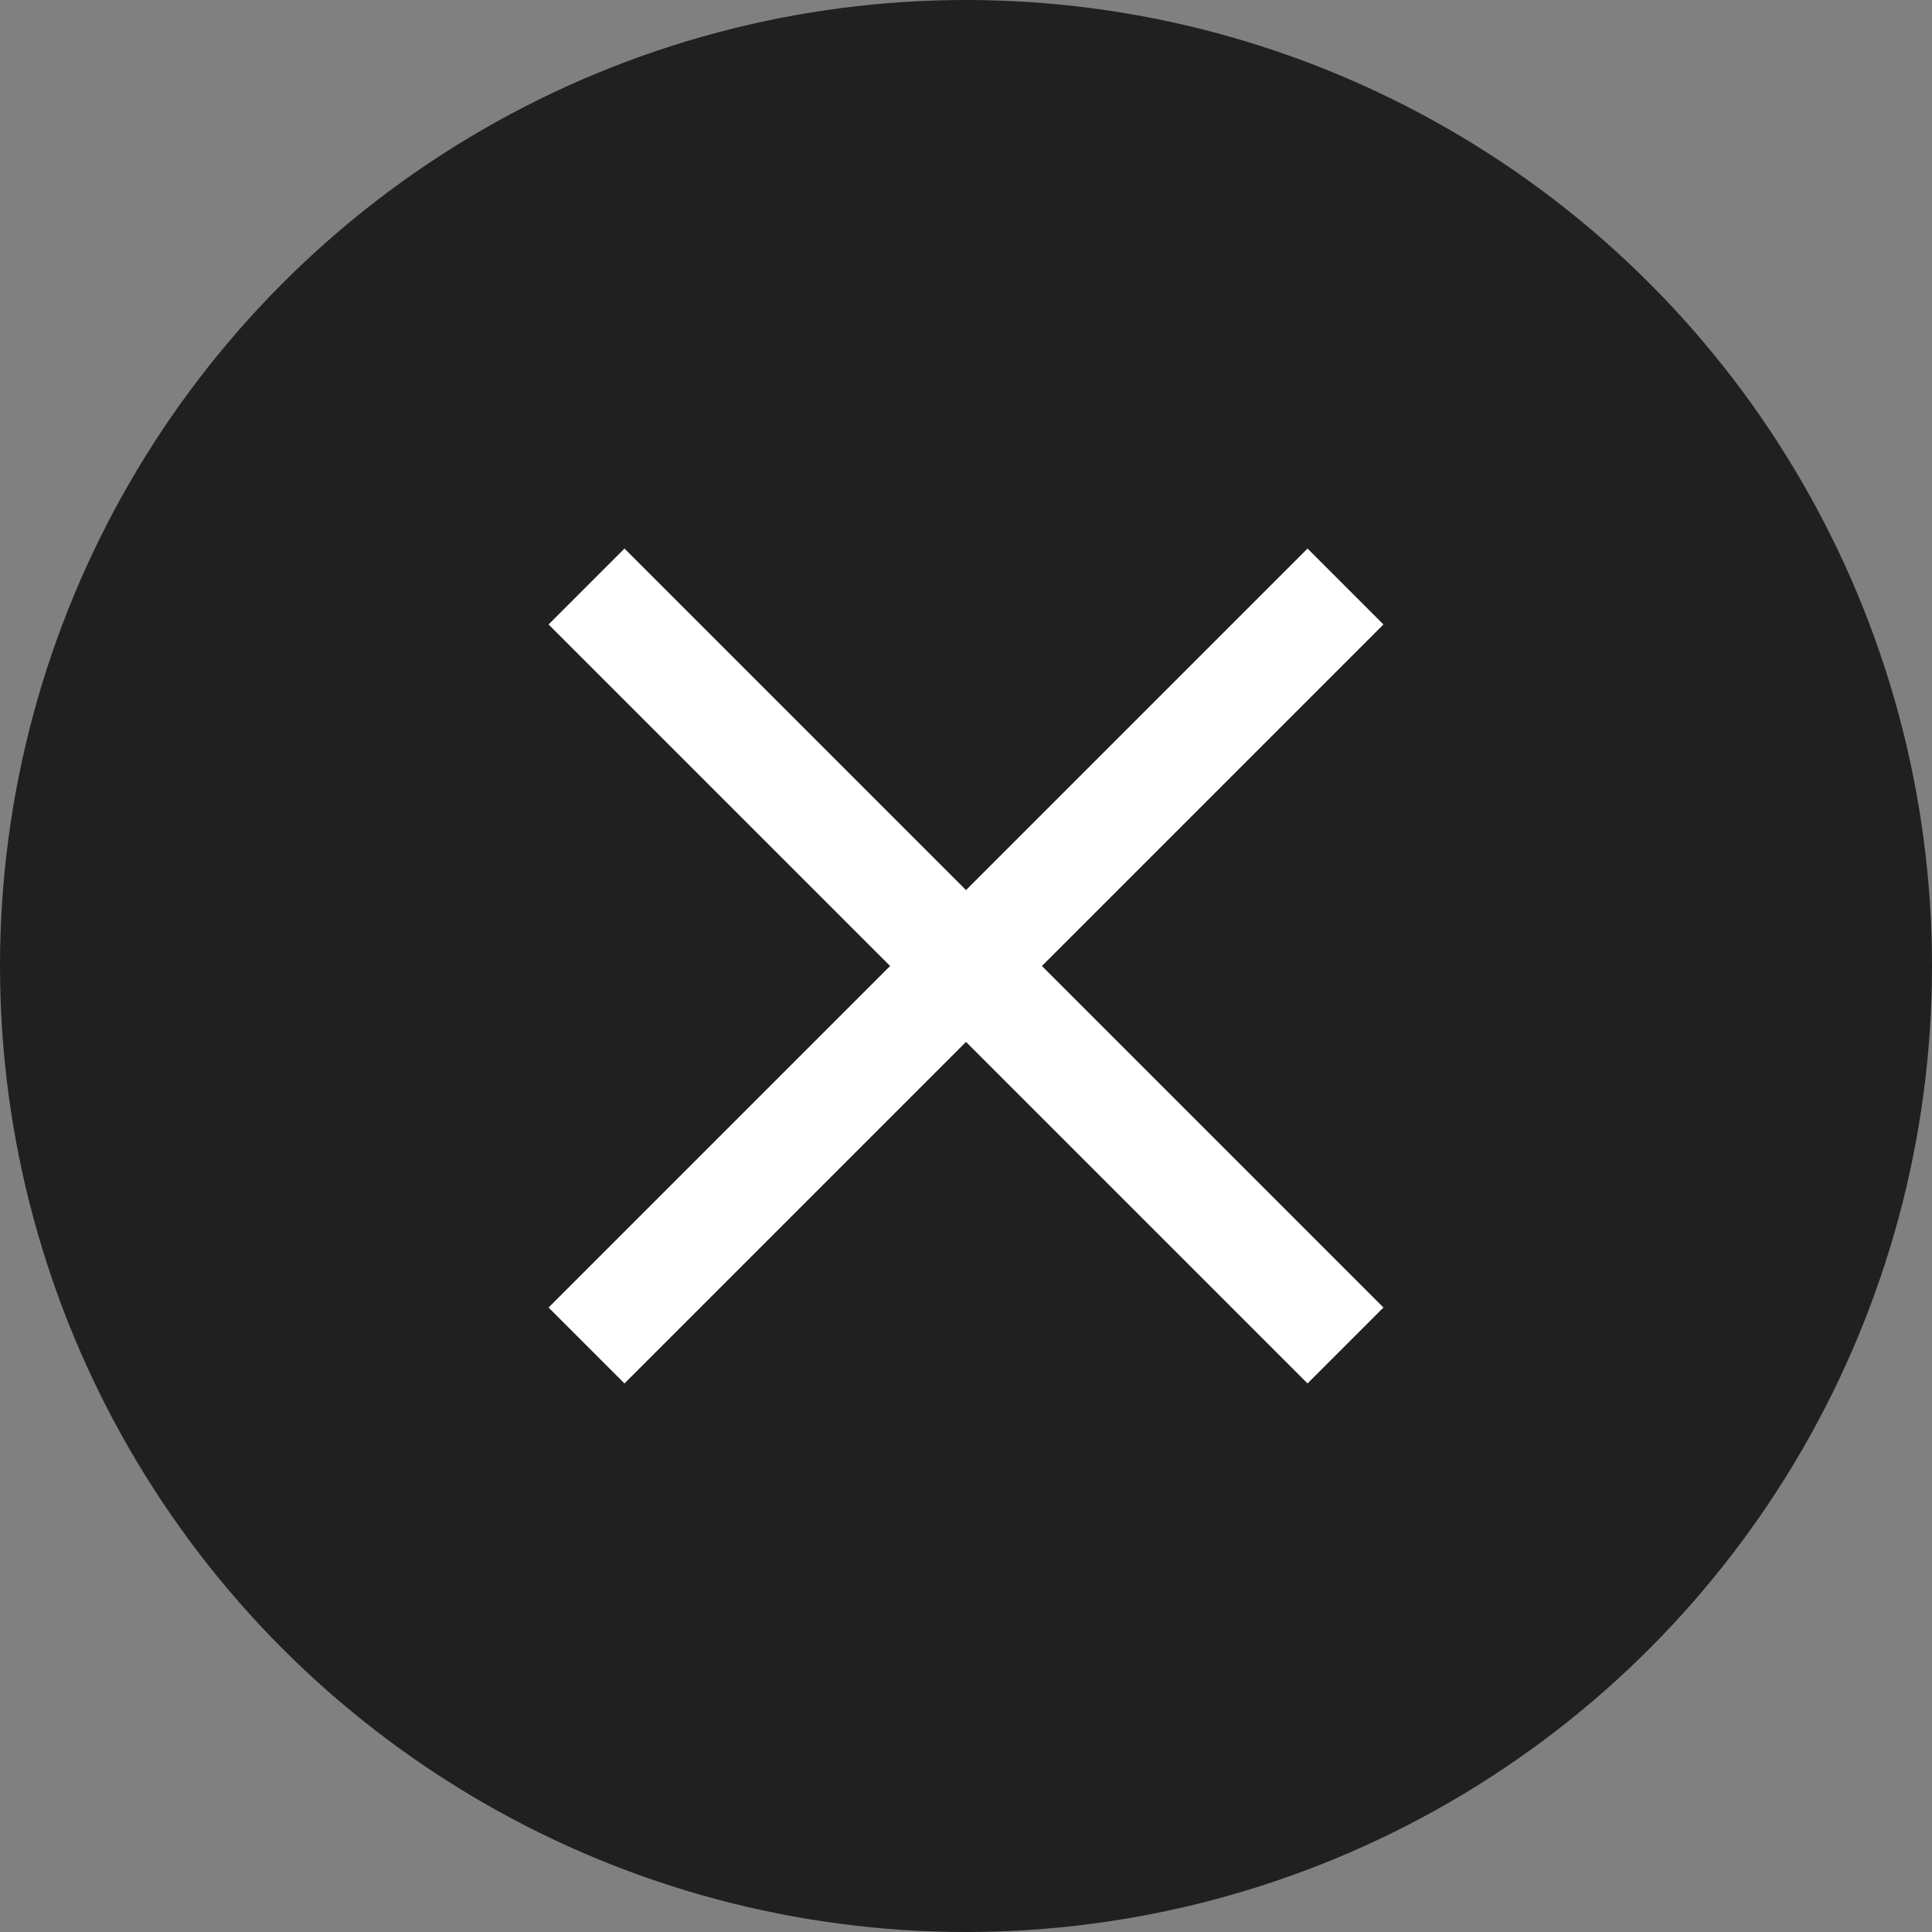
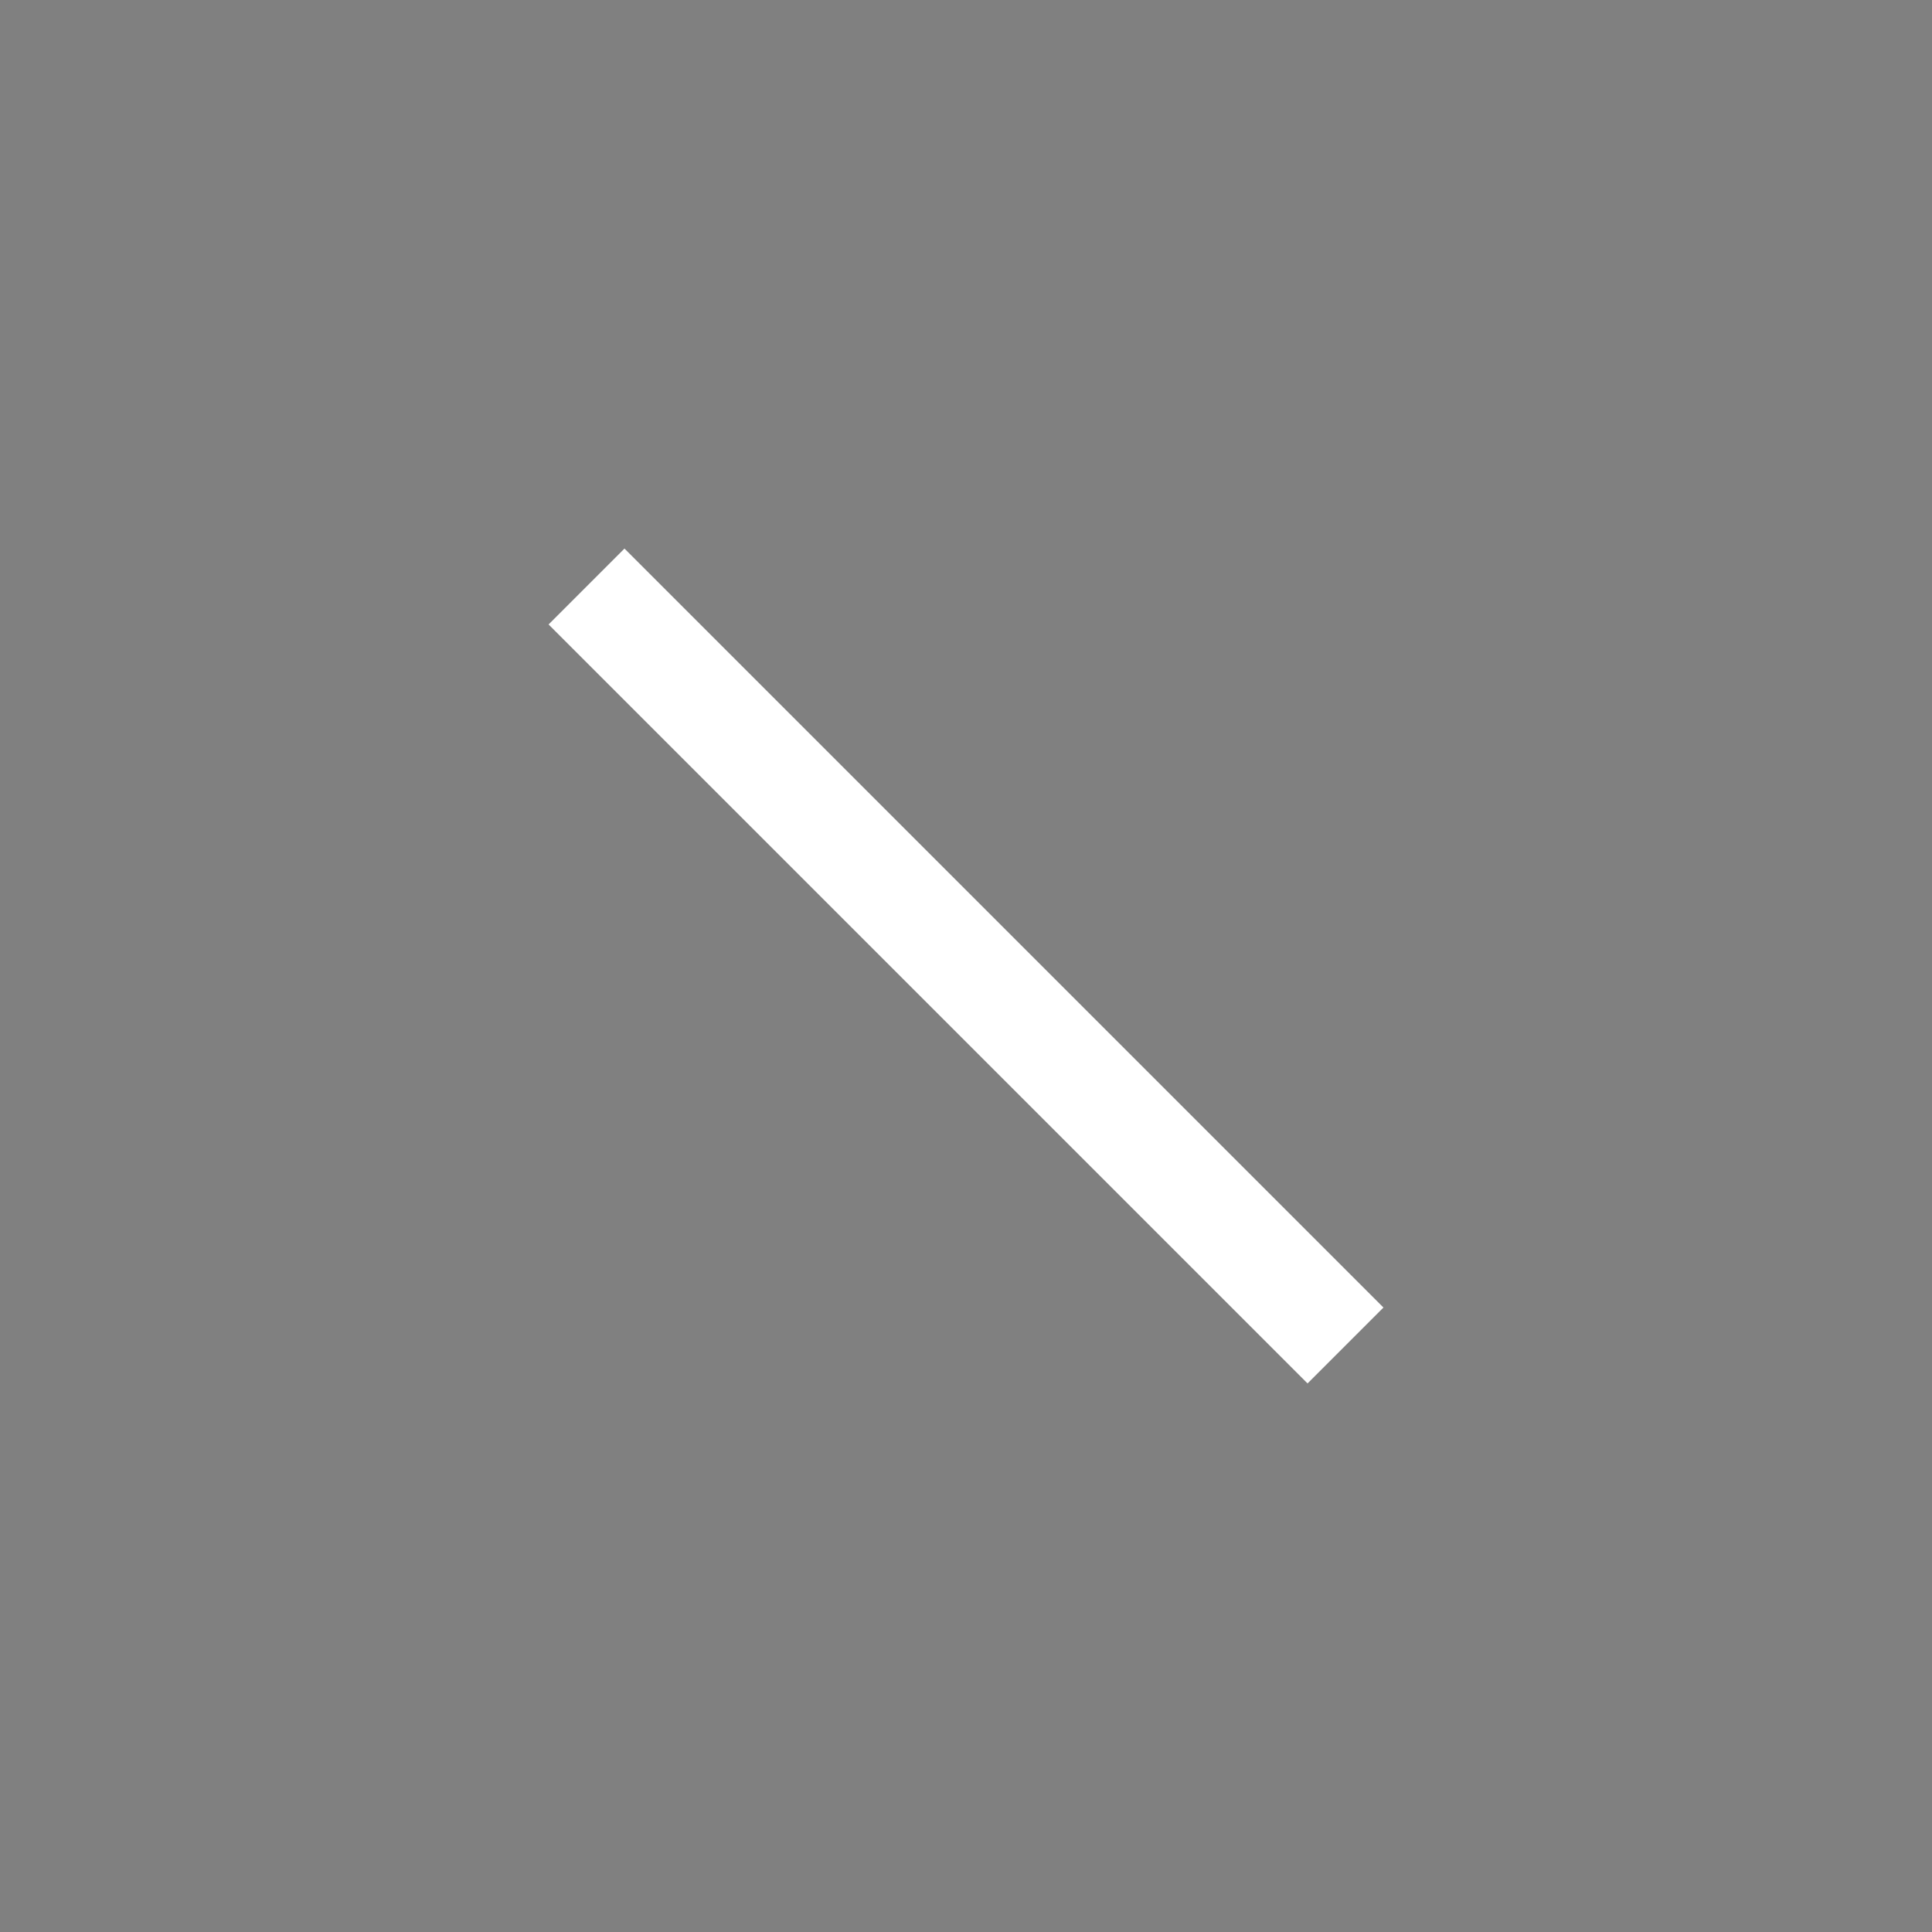
<svg xmlns="http://www.w3.org/2000/svg" width="18" height="18" viewBox="0 0 18 18">
  <rect x="0" y="0" width="18" height="18" fill="#808080" stroke="none" />
  <g id="Group_15849" data-name="Group 15849" transform="translate(-5083 13843)">
-     <circle id="Ellipse_689" data-name="Ellipse 689" cx="9" cy="9" r="9" transform="translate(5083 -13843)" opacity="0.75" />
    <g id="Group_15848" data-name="Group 15848" transform="translate(5084.929 -13834) rotate(-45)">
      <rect id="Rectangle_24587" data-name="Rectangle 24587" width="1" height="10" transform="translate(4.5)" fill="#fff" />
-       <rect id="Rectangle_24588" data-name="Rectangle 24588" width="1" height="10" transform="translate(10 4.5) rotate(90)" fill="#fff" />
    </g>
  </g>
</svg>